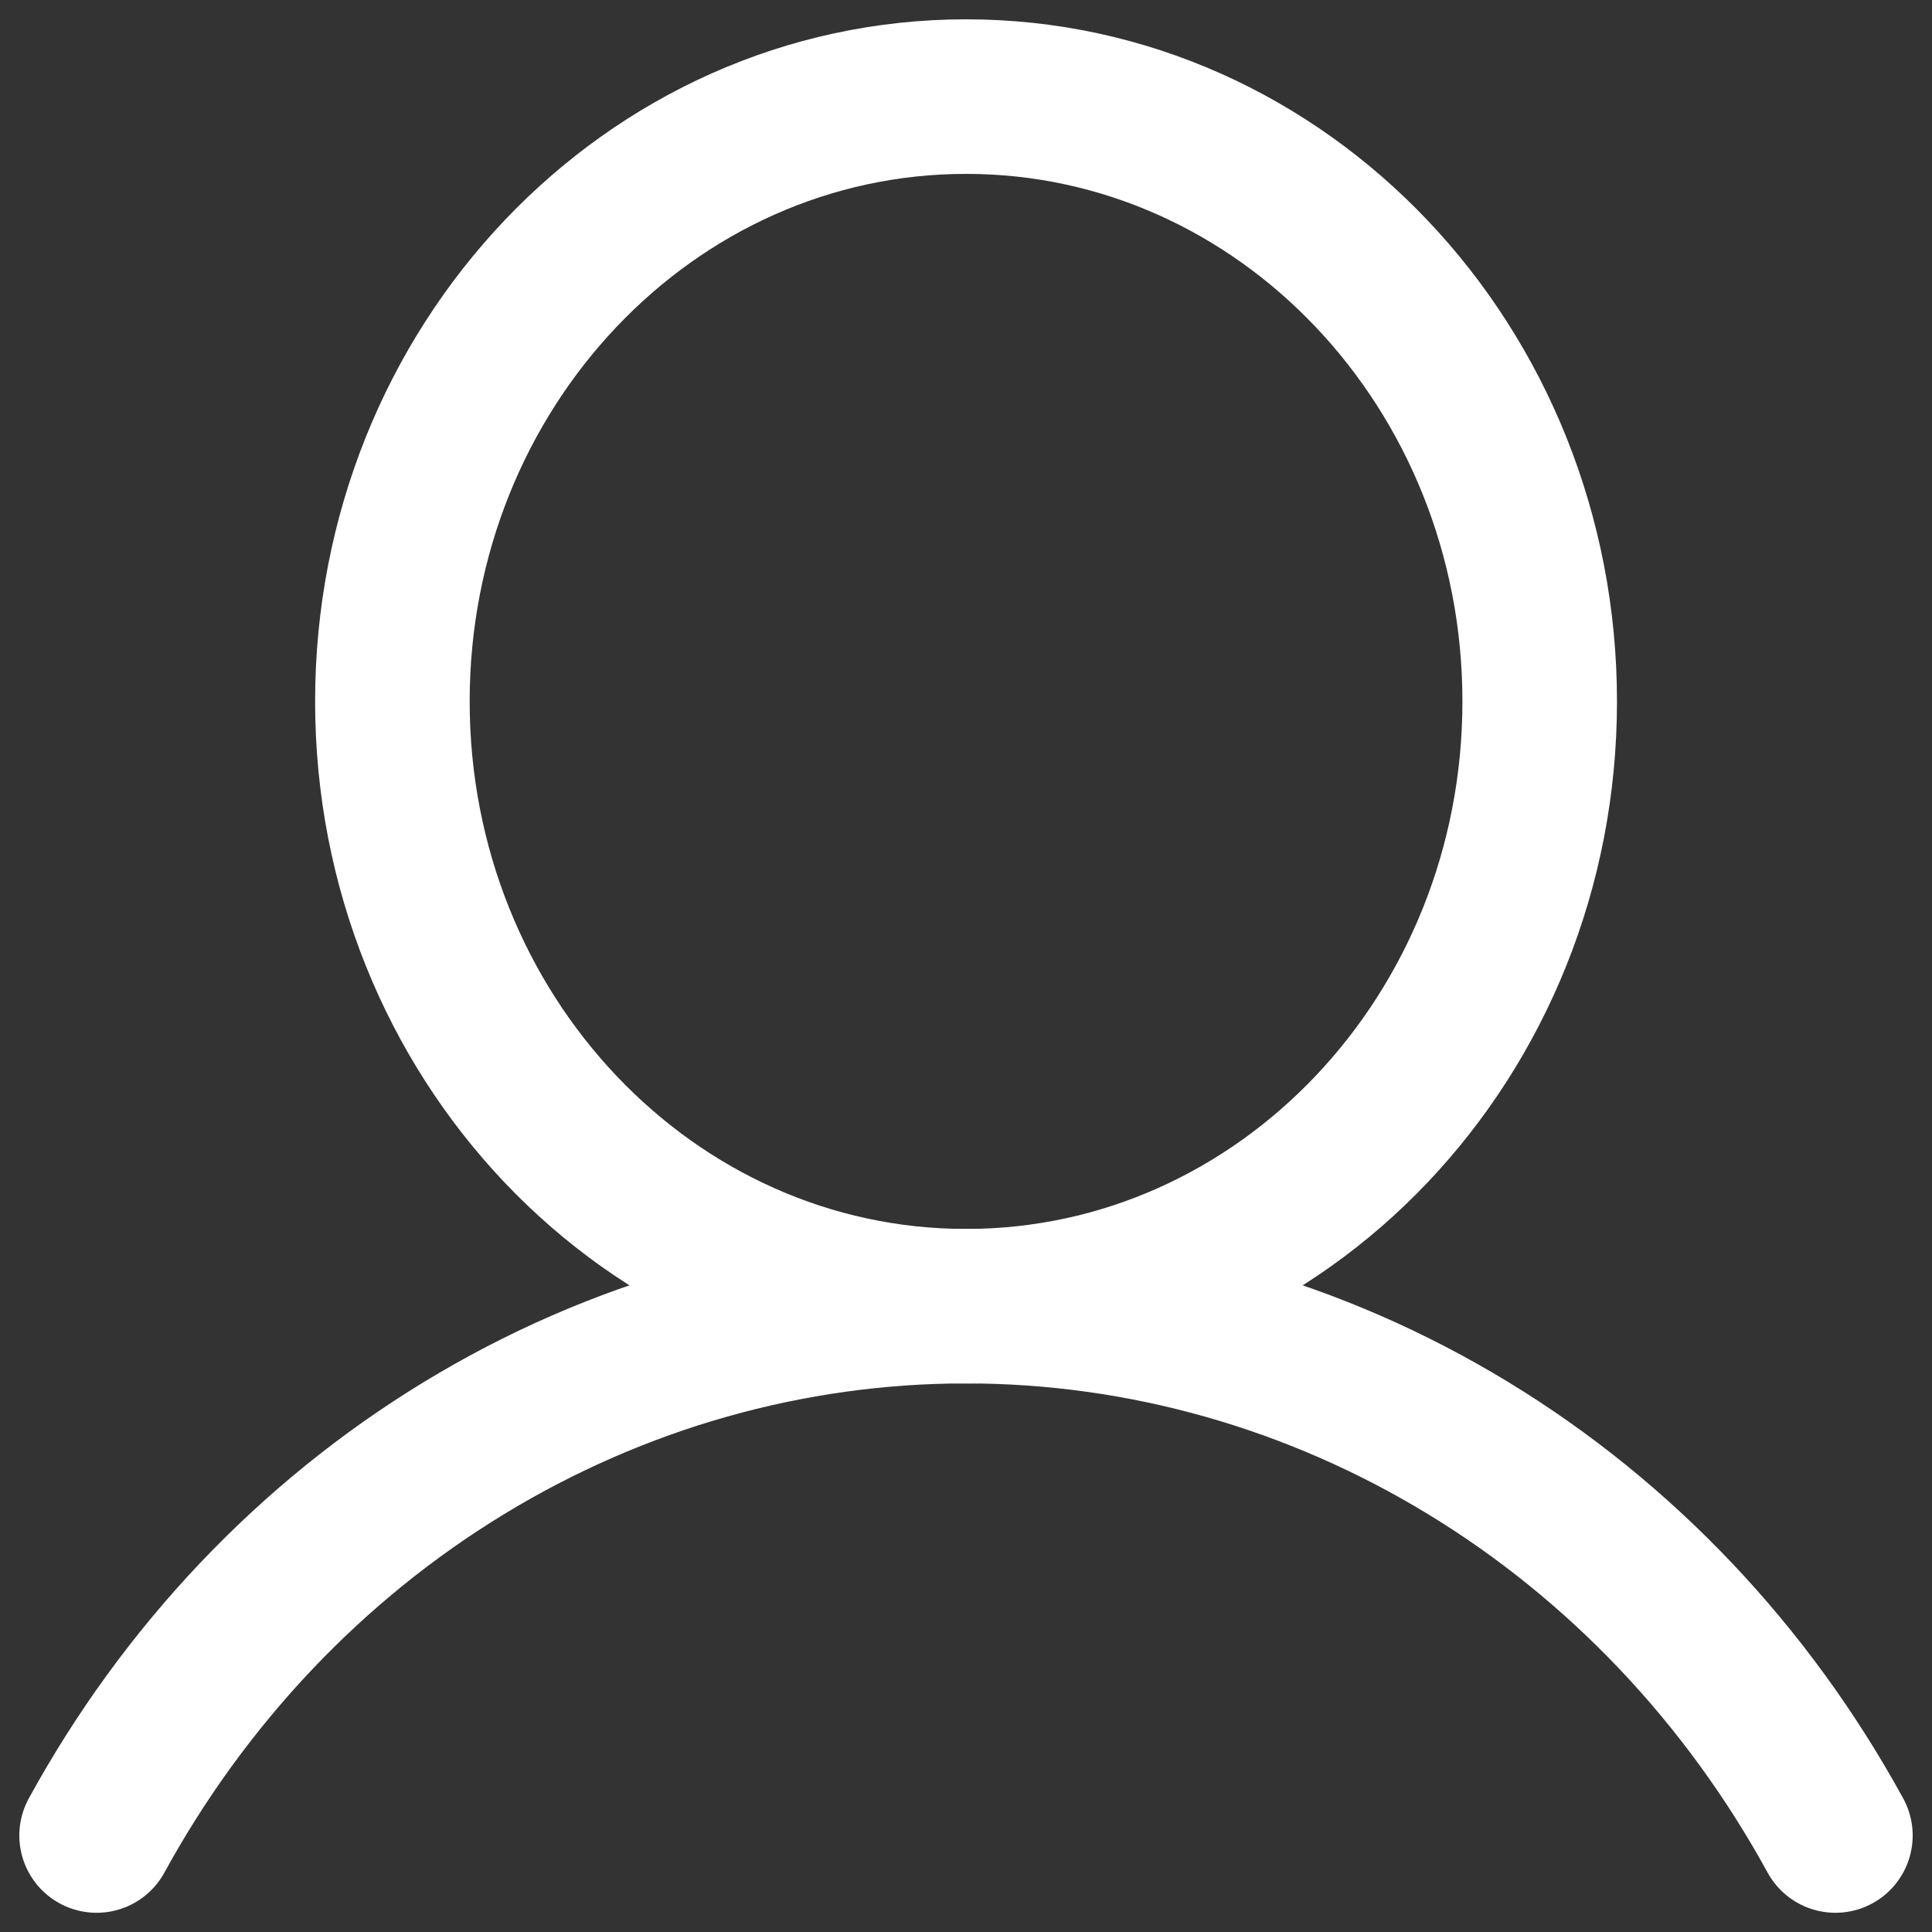
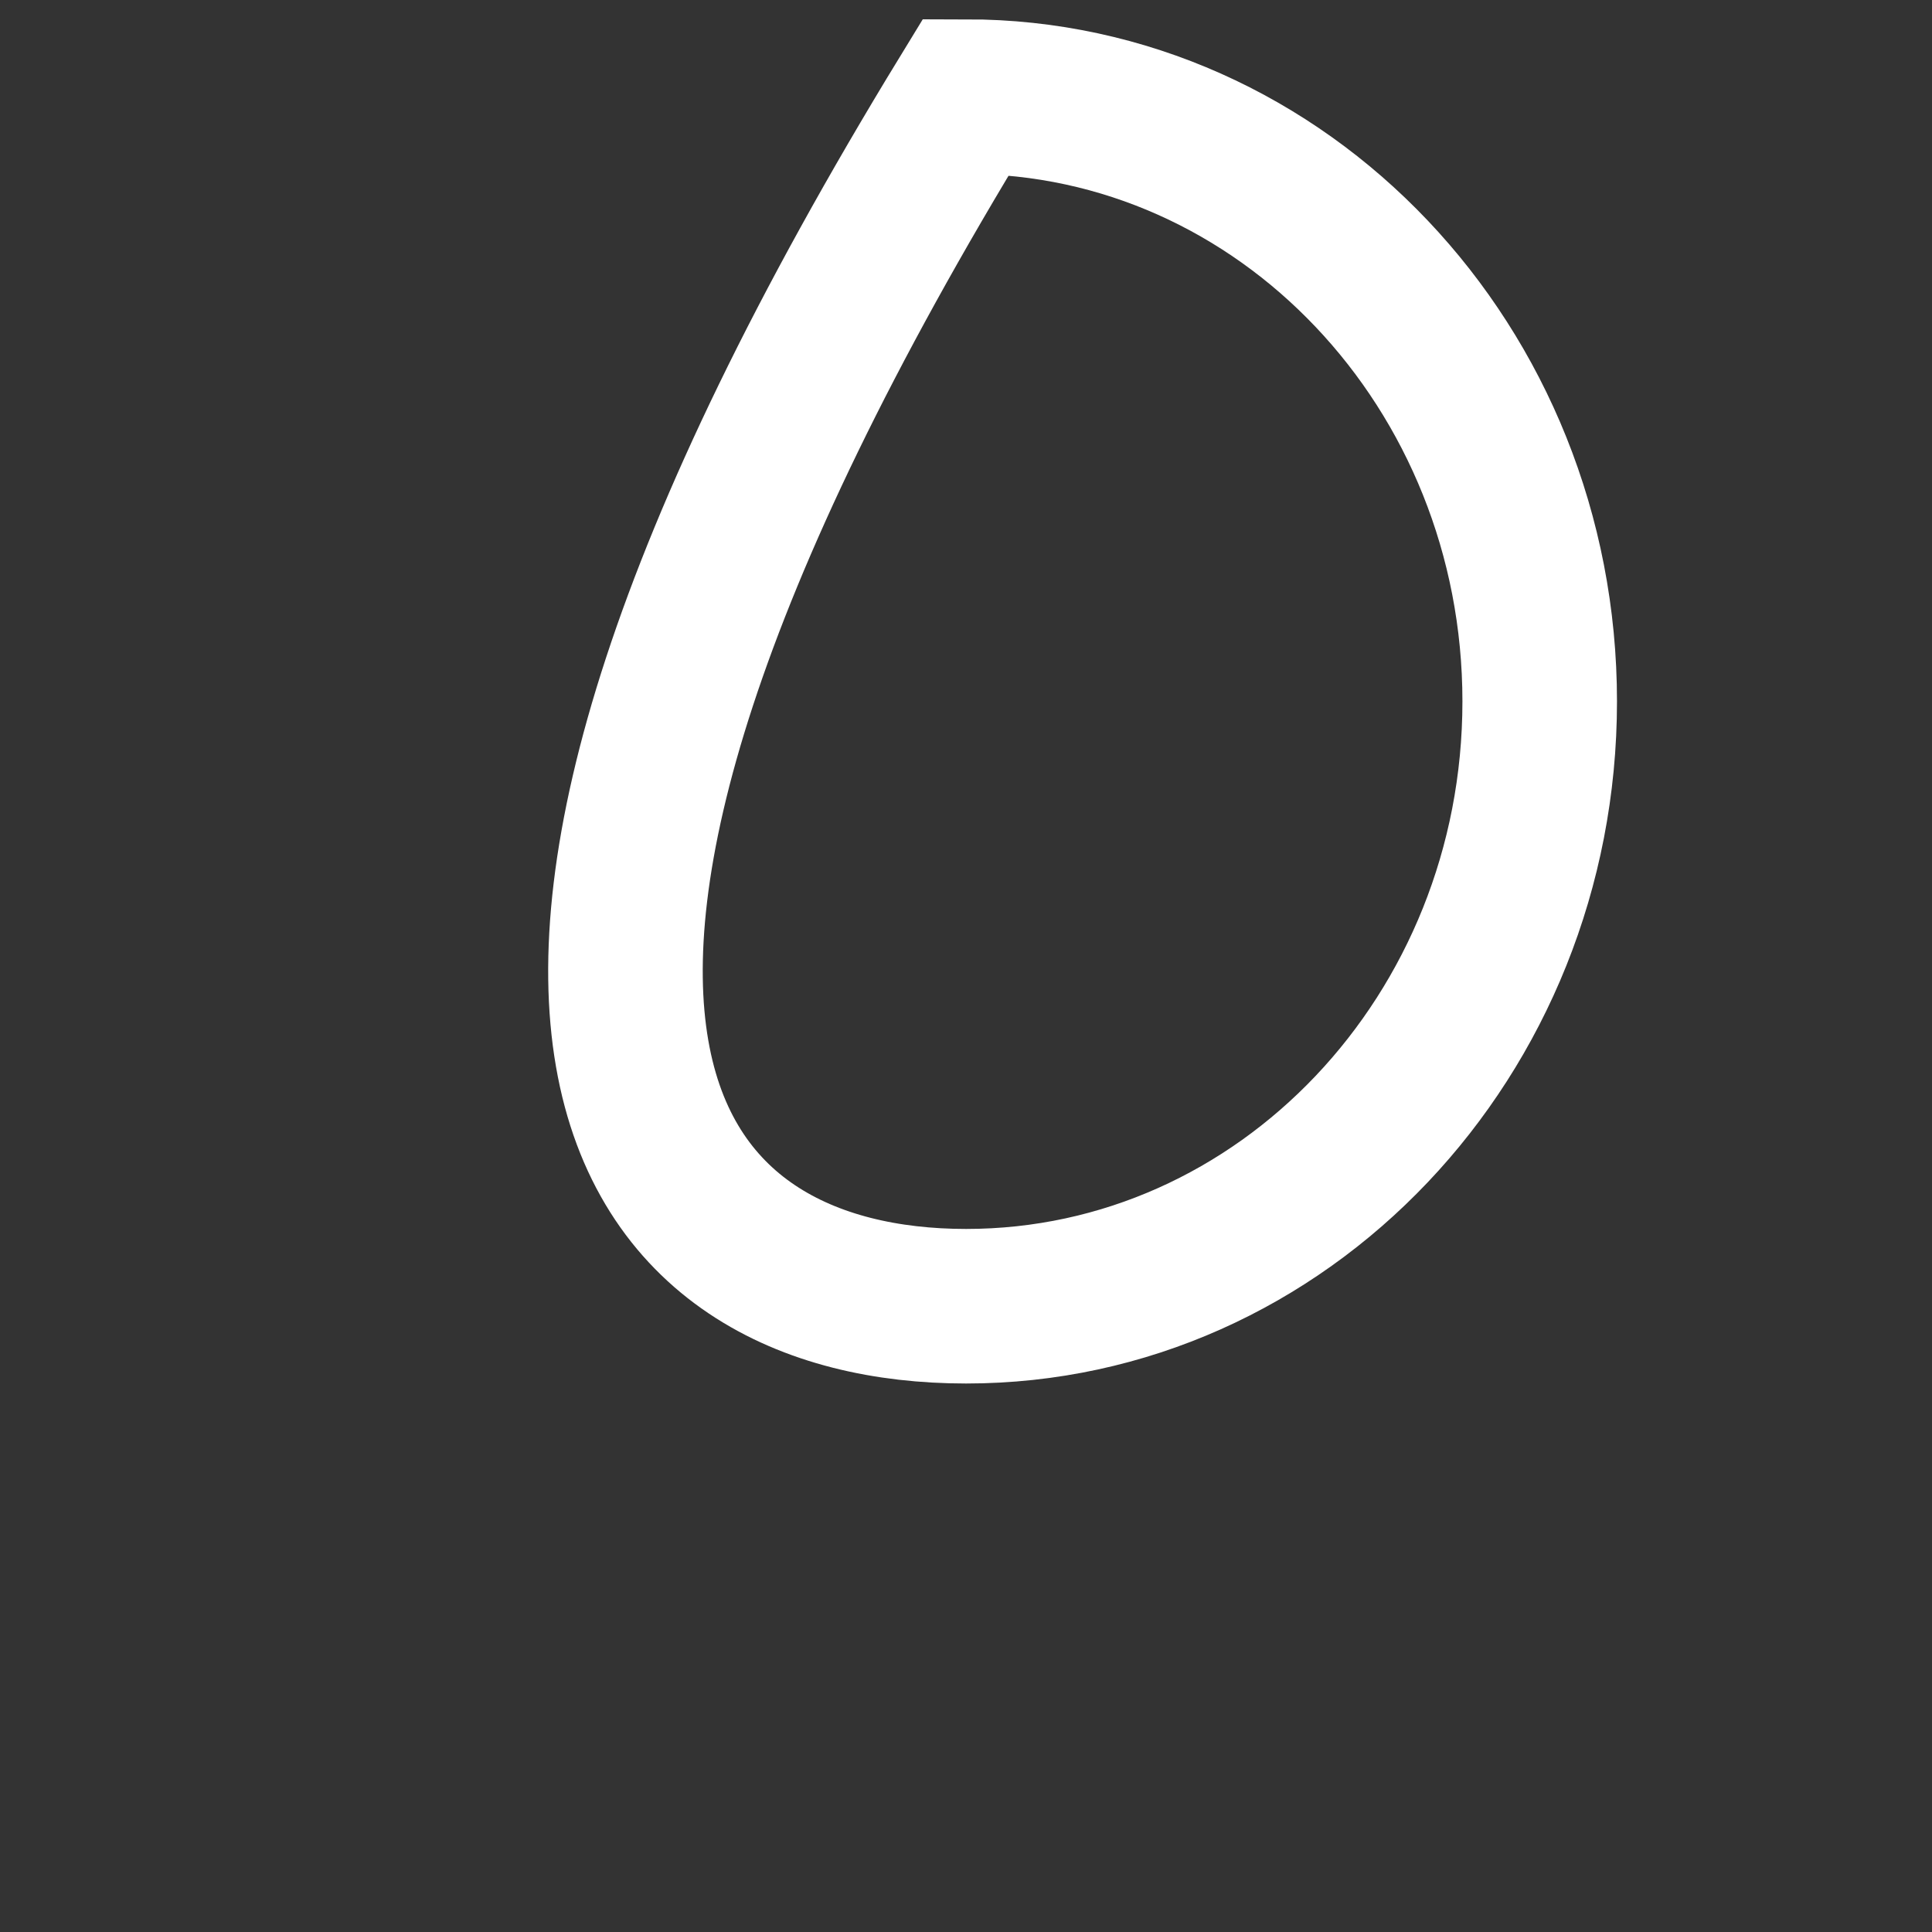
<svg xmlns="http://www.w3.org/2000/svg" width="20" height="20" viewBox="0 0 20 20" fill="none">
  <rect x="0" y="0" width="20" height="20" fill="#333333" stroke="none" />
-   <path d="M10.001 13.522C13.28 13.522 15.939 10.719 15.939 7.261C15.939 3.803 13.28 1 10.001 1C6.721 1 4.062 3.803 4.062 7.261C4.062 10.719 6.721 13.522 10.001 13.522Z" stroke="white" stroke-width="1.6" stroke-miterlimit="10" />
-   <path d="M1 19.001C1.912 17.335 3.224 15.951 4.804 14.99C6.384 14.028 8.176 13.521 10 13.521C11.825 13.521 13.617 14.028 15.197 14.99C16.777 15.951 18.088 17.335 19 19.001" stroke="white" stroke-width="1.6" stroke-linecap="round" stroke-linejoin="round" />
+   <path d="M10.001 13.522C13.28 13.522 15.939 10.719 15.939 7.261C15.939 3.803 13.28 1 10.001 1C4.062 10.719 6.721 13.522 10.001 13.522Z" stroke="white" stroke-width="1.6" stroke-miterlimit="10" />
</svg>